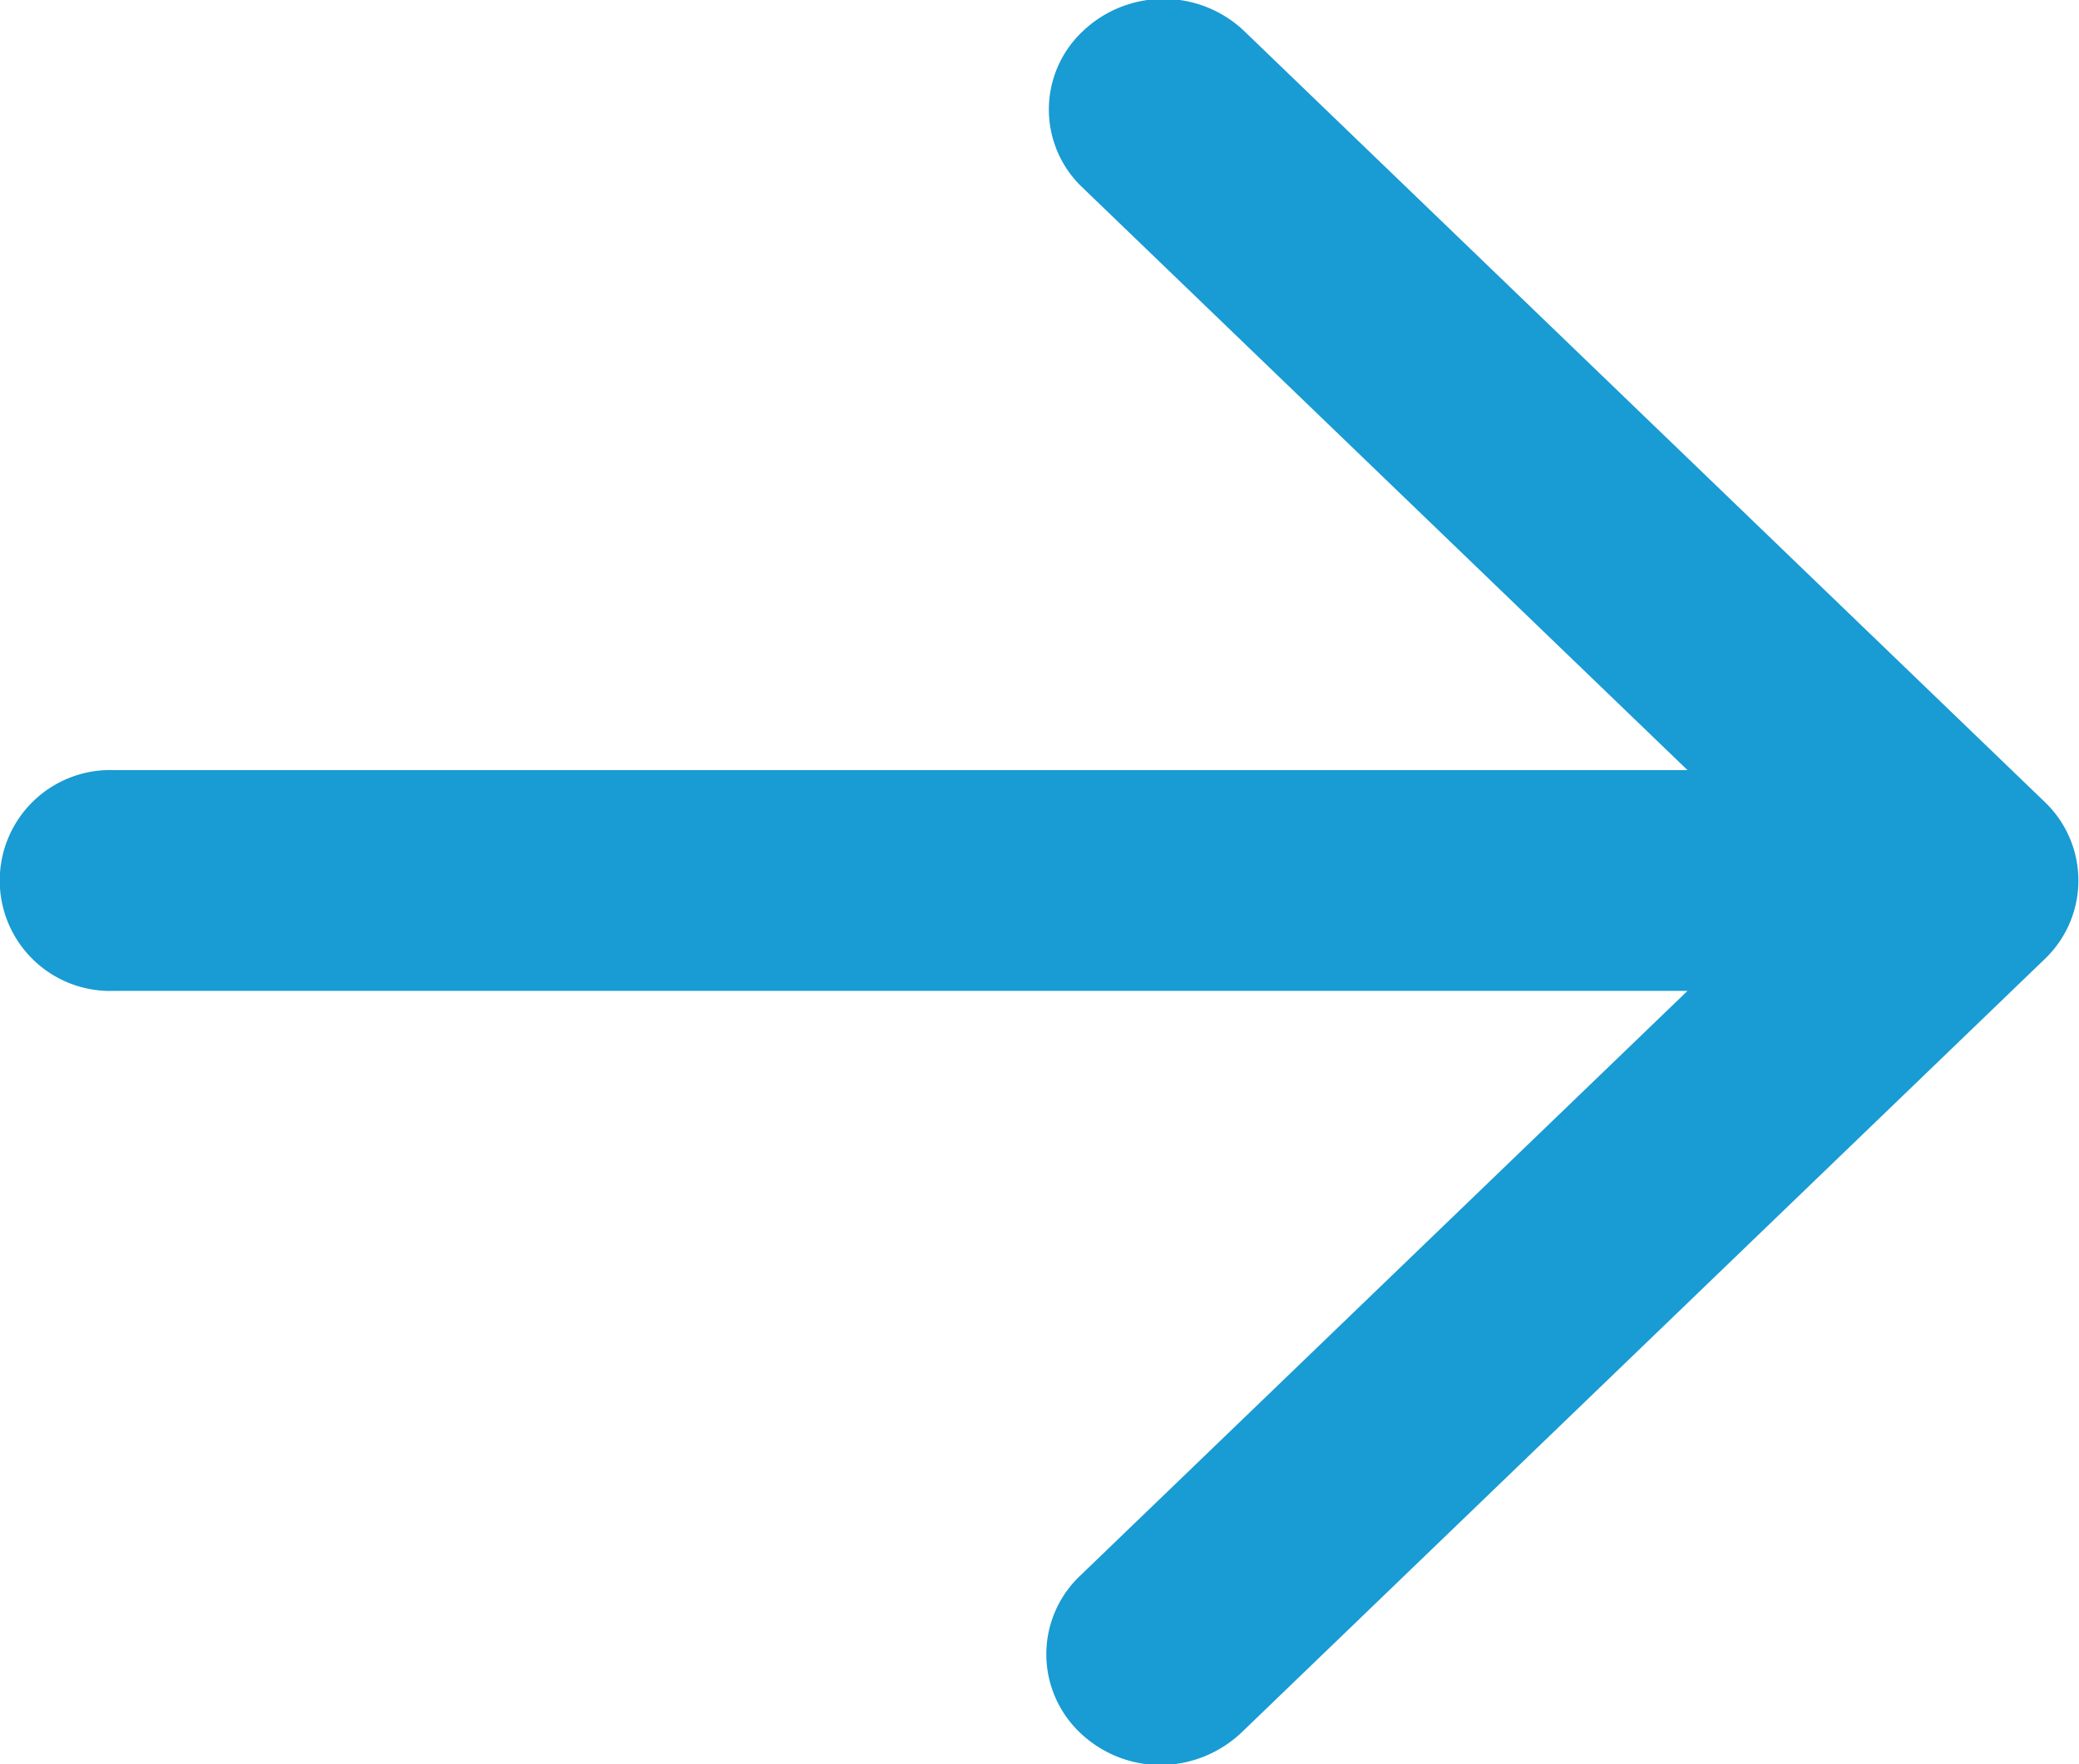
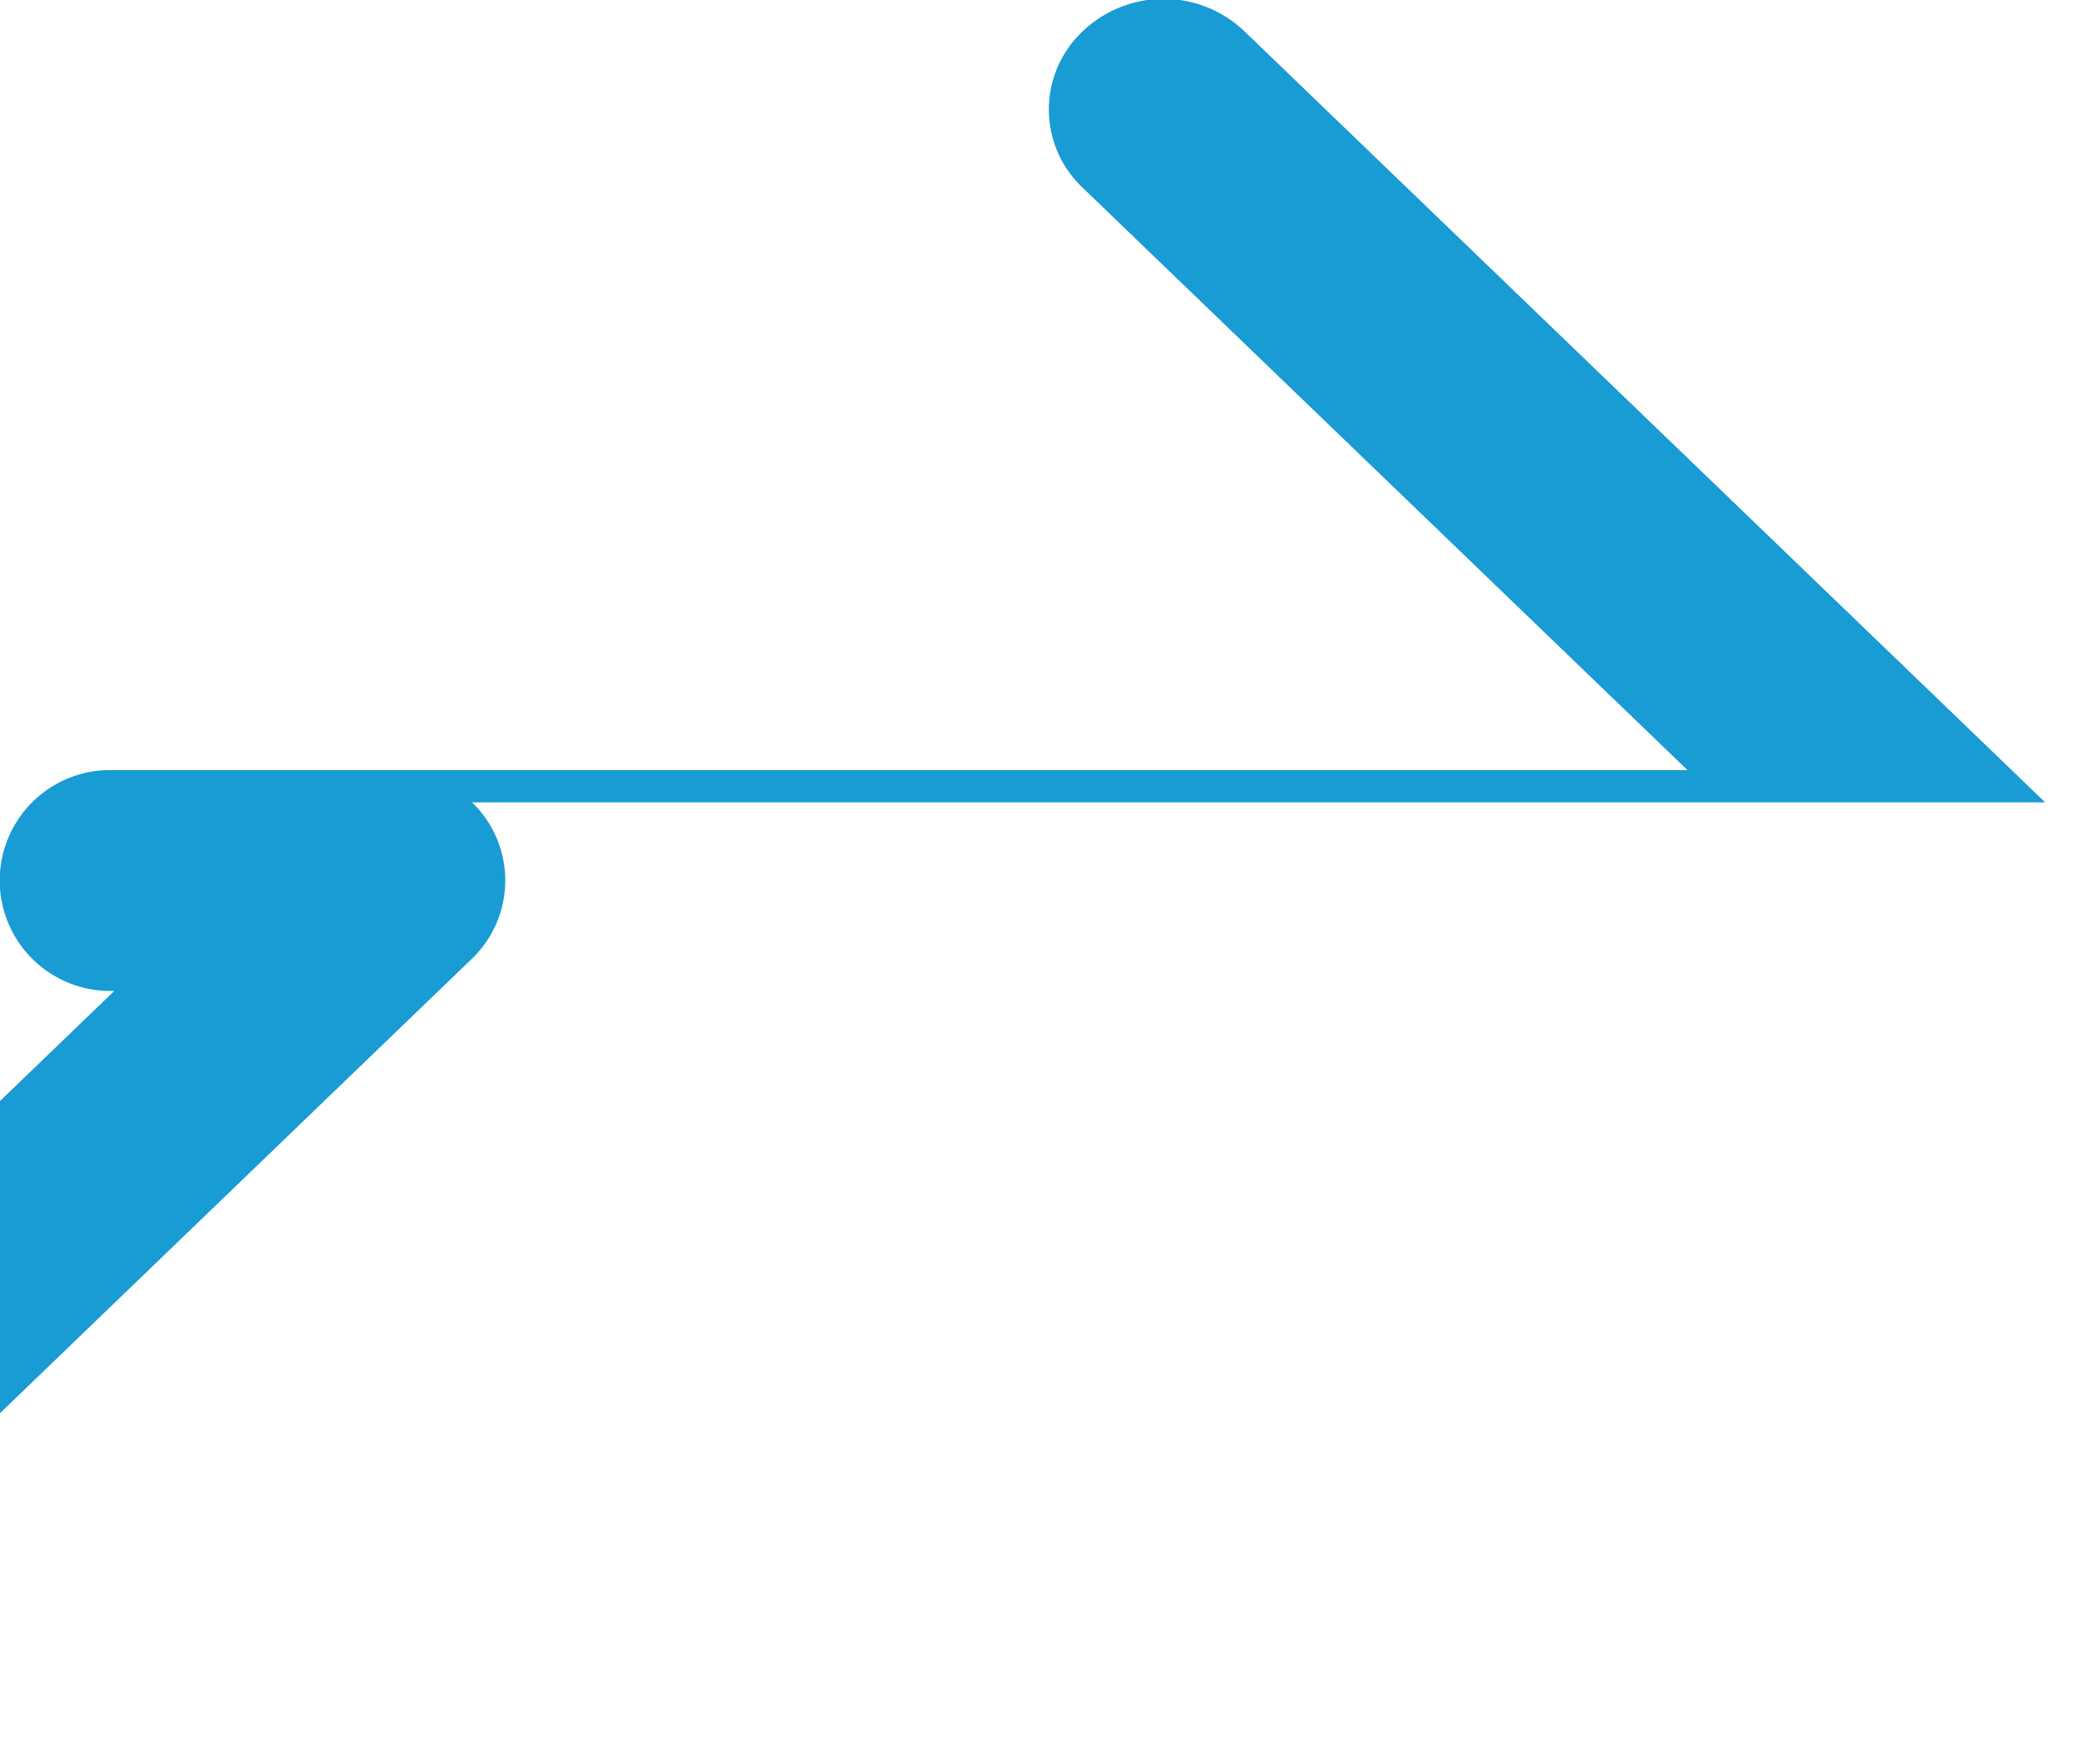
<svg xmlns="http://www.w3.org/2000/svg" width="25.81" height="21.9" viewBox="0 0 25.81 21.9">
  <defs>
    <style>
      .cls-1 {
        fill: #199bd3;
        fill-rule: evenodd;
      }
    </style>
  </defs>
-   <path id="ico_arw.svg" class="cls-1" d="M1492.92,2406.65l-9.96-9.59a1.454,1.454,0,0,0-1.99.02,1.332,1.332,0,0,0-.02,1.92l7.53,7.25h-19.53a1.371,1.371,0,1,0,0,2.74h19.53l-7.53,7.25a1.342,1.342,0,0,0-.01,1.96,1.447,1.447,0,0,0,1.01.4,1.473,1.473,0,0,0,1.01-.42l9.96-9.59a1.347,1.347,0,0,0,0-1.94h0Zm0,0" transform="translate(-1467.53 -2396.69)" />
+   <path id="ico_arw.svg" class="cls-1" d="M1492.92,2406.65l-9.96-9.59a1.454,1.454,0,0,0-1.99.02,1.332,1.332,0,0,0-.02,1.92l7.53,7.25h-19.53a1.371,1.371,0,1,0,0,2.74l-7.53,7.25a1.342,1.342,0,0,0-.01,1.96,1.447,1.447,0,0,0,1.01.4,1.473,1.473,0,0,0,1.01-.42l9.96-9.59a1.347,1.347,0,0,0,0-1.94h0Zm0,0" transform="translate(-1467.53 -2396.69)" />
</svg>